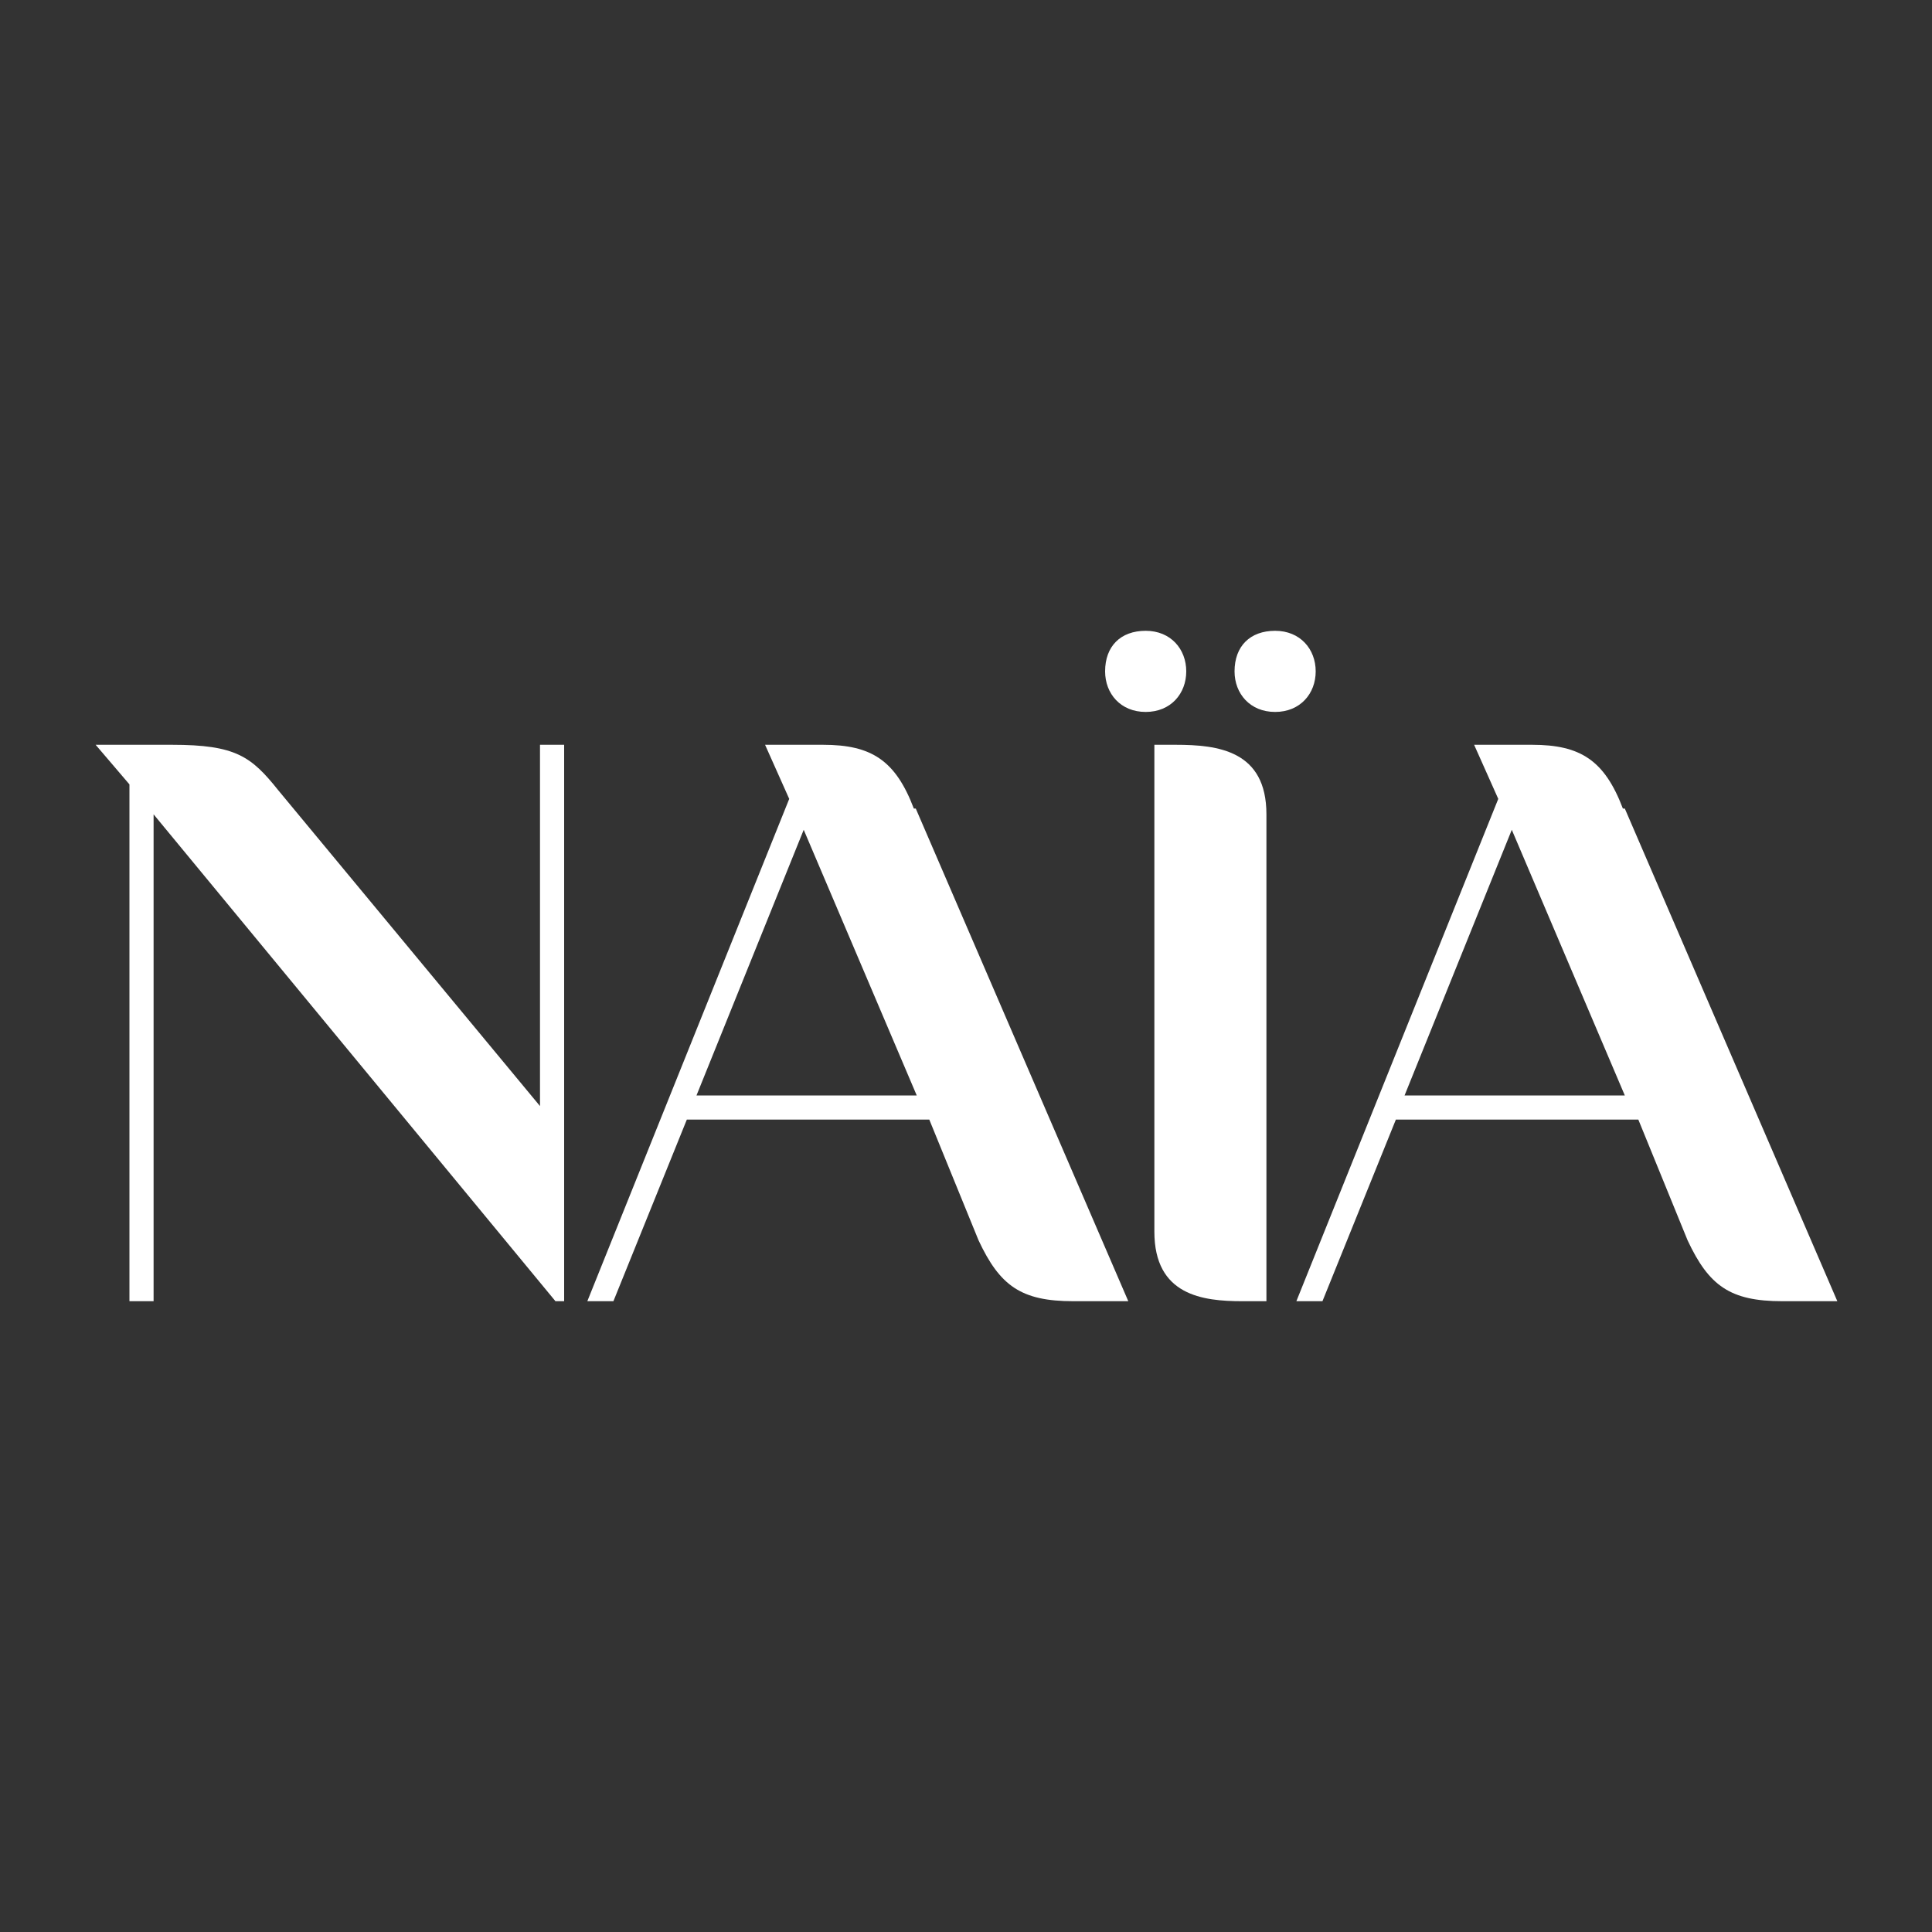
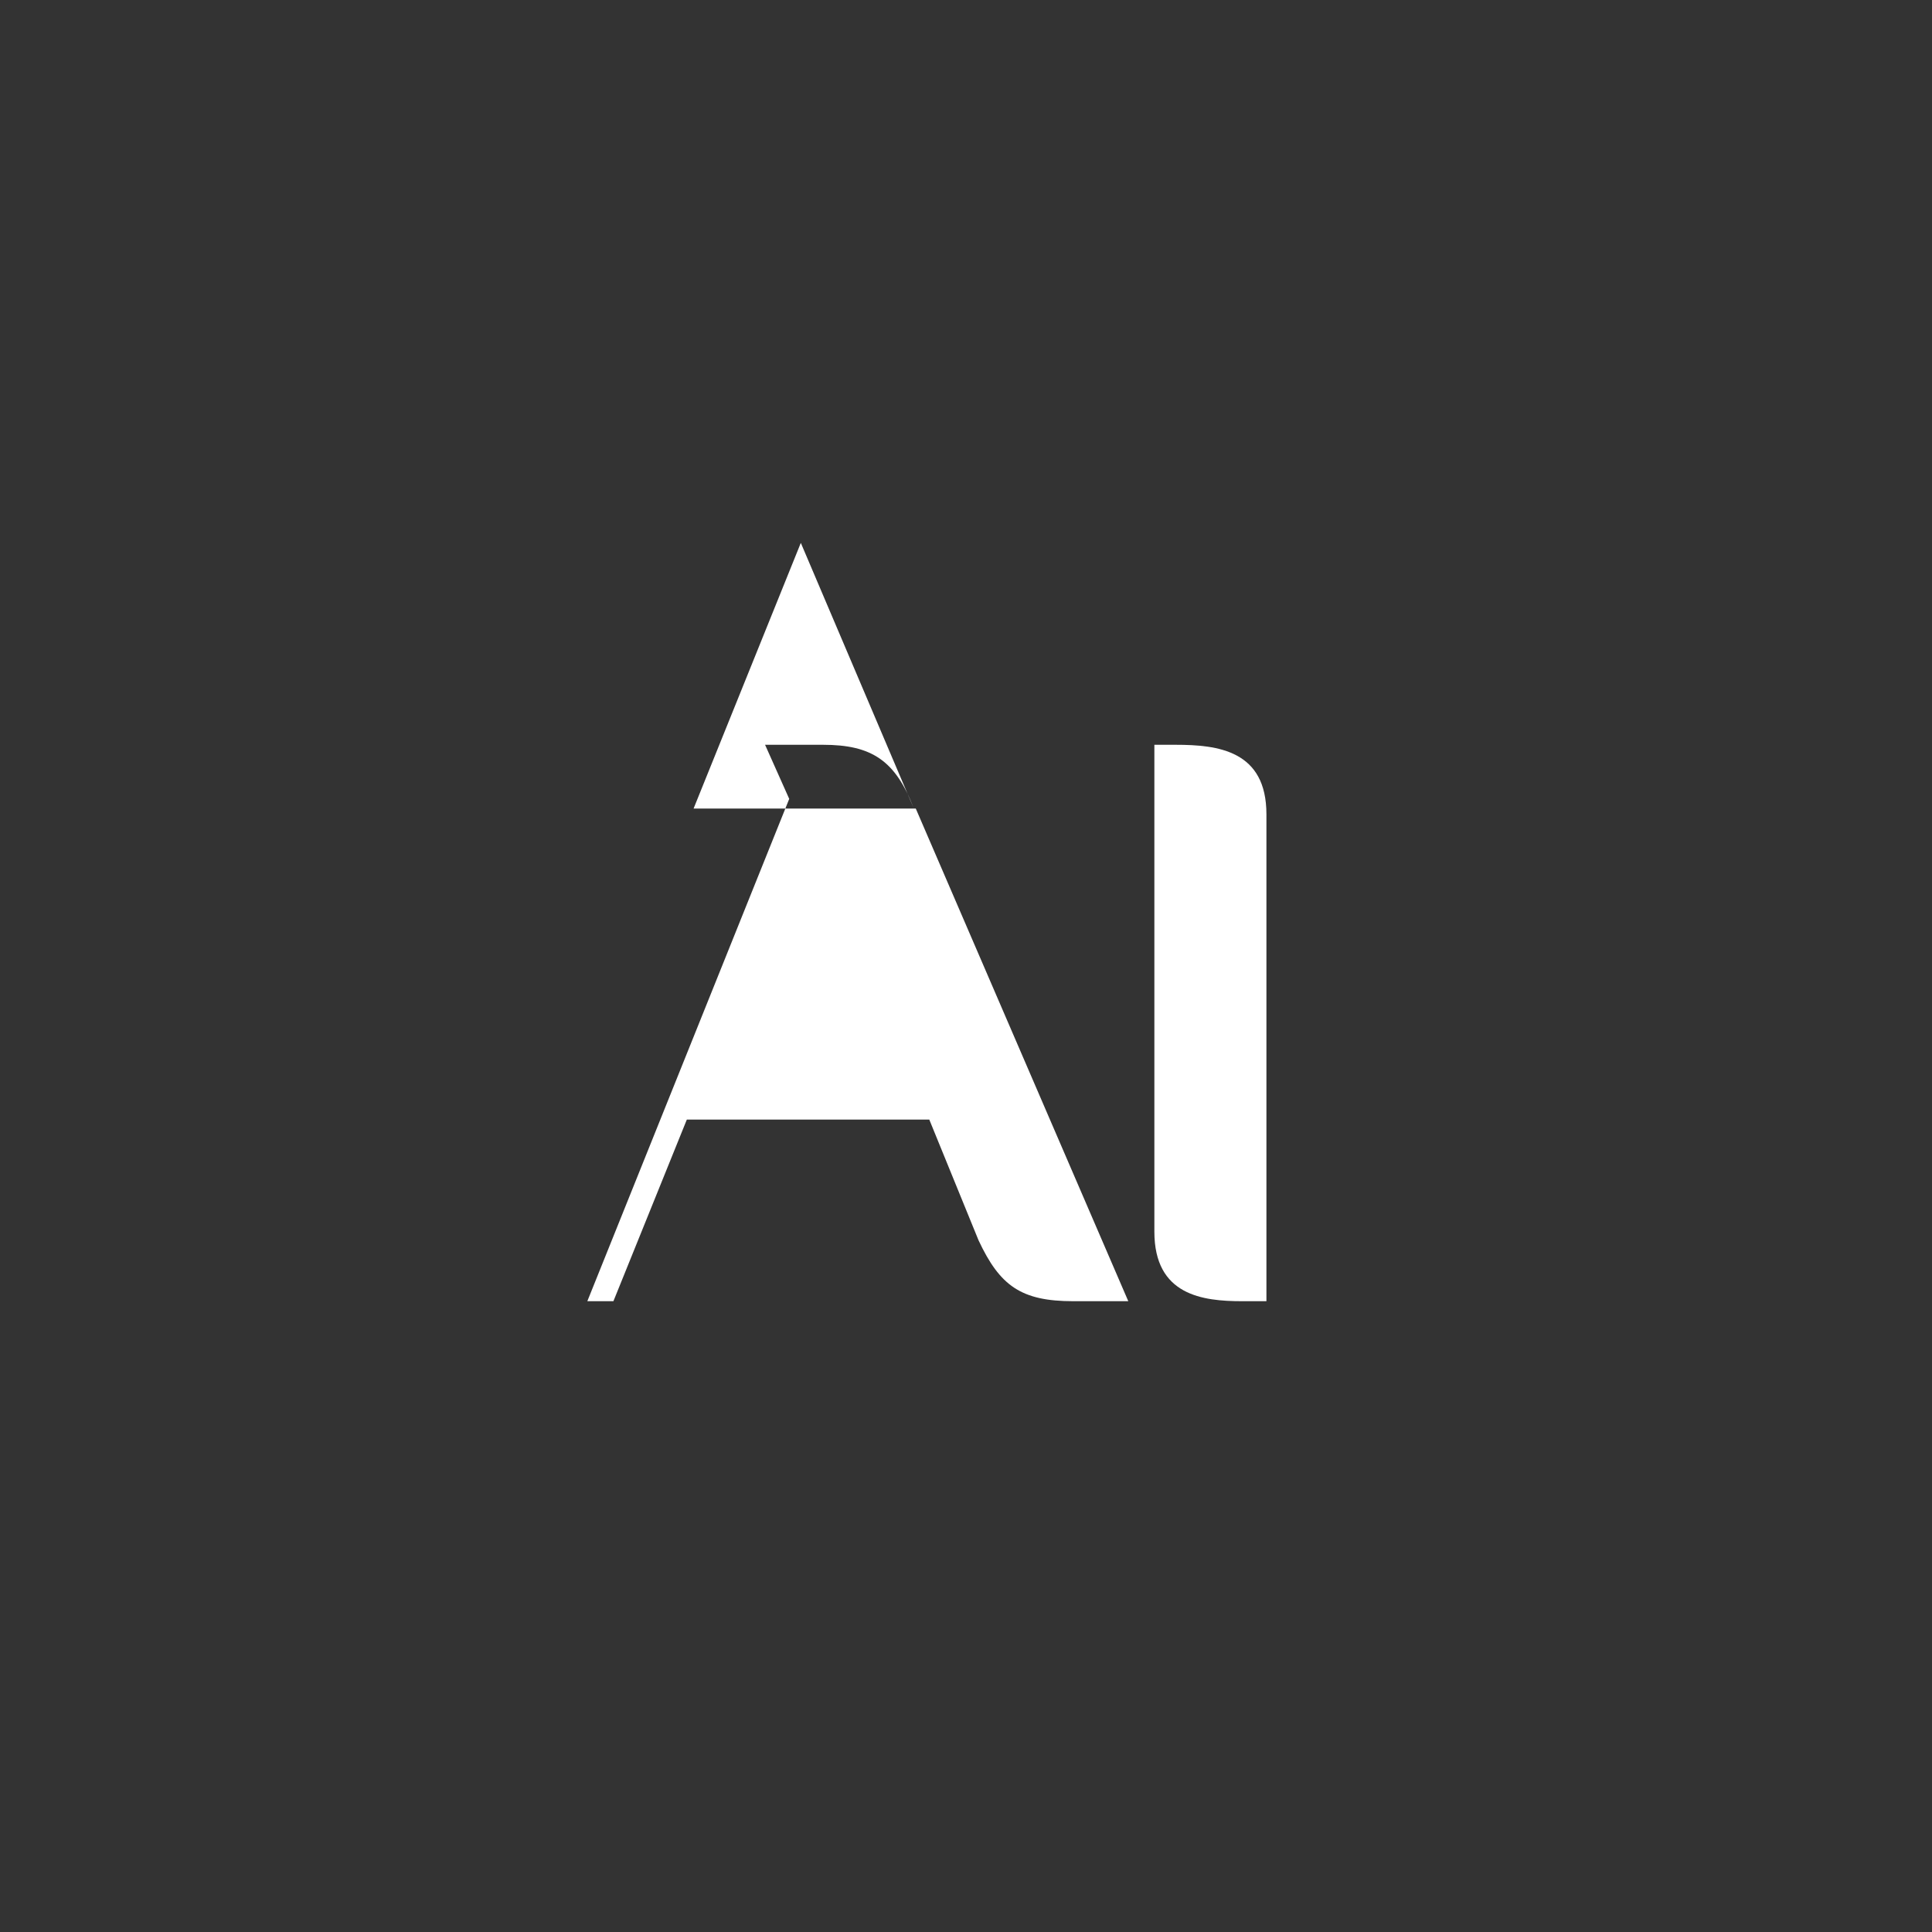
<svg xmlns="http://www.w3.org/2000/svg" id="Calque_1" version="1.1" viewBox="0 0 200 200">
  <rect x="0" y="0" width="200" height="200" fill="#333333" stroke="none" />
  <defs>
    <style>
      .st0 {
        fill: #fff;
      }
    </style>
  </defs>
-   <path class="st0" d="M114.4,69.5c0,2.3,1.6,4.2,4.2,4.2s4.2-1.9,4.2-4.2-1.6-4.2-4.2-4.2-4.2,1.6-4.2,4.2M127.8,69.5c0,2.3,1.6,4.2,4.2,4.2s4.2-1.9,4.2-4.2-1.6-4.2-4.2-4.2-4.2,1.6-4.2,4.2" />
  <path class="st0" d="M131.1,84.3c0-6.6-5-7.2-9.4-7.2h-2.2v50.4c0,6.6,5,7.2,9.1,7.2h2.5v-50.4Z" />
-   <path class="st0" d="M57.5,77.1h-1.6v37.4l-27.1-32.7c-2.8-3.5-4.4-4.7-11-4.7h-7.9l3.5,4.1v53.5h2.5v-50.4l41.6,50.4h.9v-57.6h-.9Z" />
-   <path class="st0" d="M94.6,83.7c-1.9-5-4.4-6.6-9.4-6.6h-6l2.5,5.6-20.9,52h2.7s7.6-18.8,7.6-18.8h25.1l5.1,12.5c2.2,4.7,4.4,6.3,9.8,6.3h5.7l-22-51ZM94.9,113.4h-22.8l11.1-27.5,11.7,27.5Z" />
-   <path class="st0" d="M168,83.7c-1.9-5-4.4-6.6-9.4-6.6h-6l2.5,5.6-20.9,52h2.7s7.6-18.8,7.6-18.8h25.1l5.1,12.5c2.2,4.7,4.4,6.3,9.8,6.3h5.7l-22-51ZM168.2,113.4h-22.8l11.1-27.5,11.7,27.5Z" />
+   <path class="st0" d="M94.6,83.7c-1.9-5-4.4-6.6-9.4-6.6h-6l2.5,5.6-20.9,52h2.7s7.6-18.8,7.6-18.8h25.1l5.1,12.5c2.2,4.7,4.4,6.3,9.8,6.3h5.7l-22-51Zh-22.8l11.1-27.5,11.7,27.5Z" />
</svg>